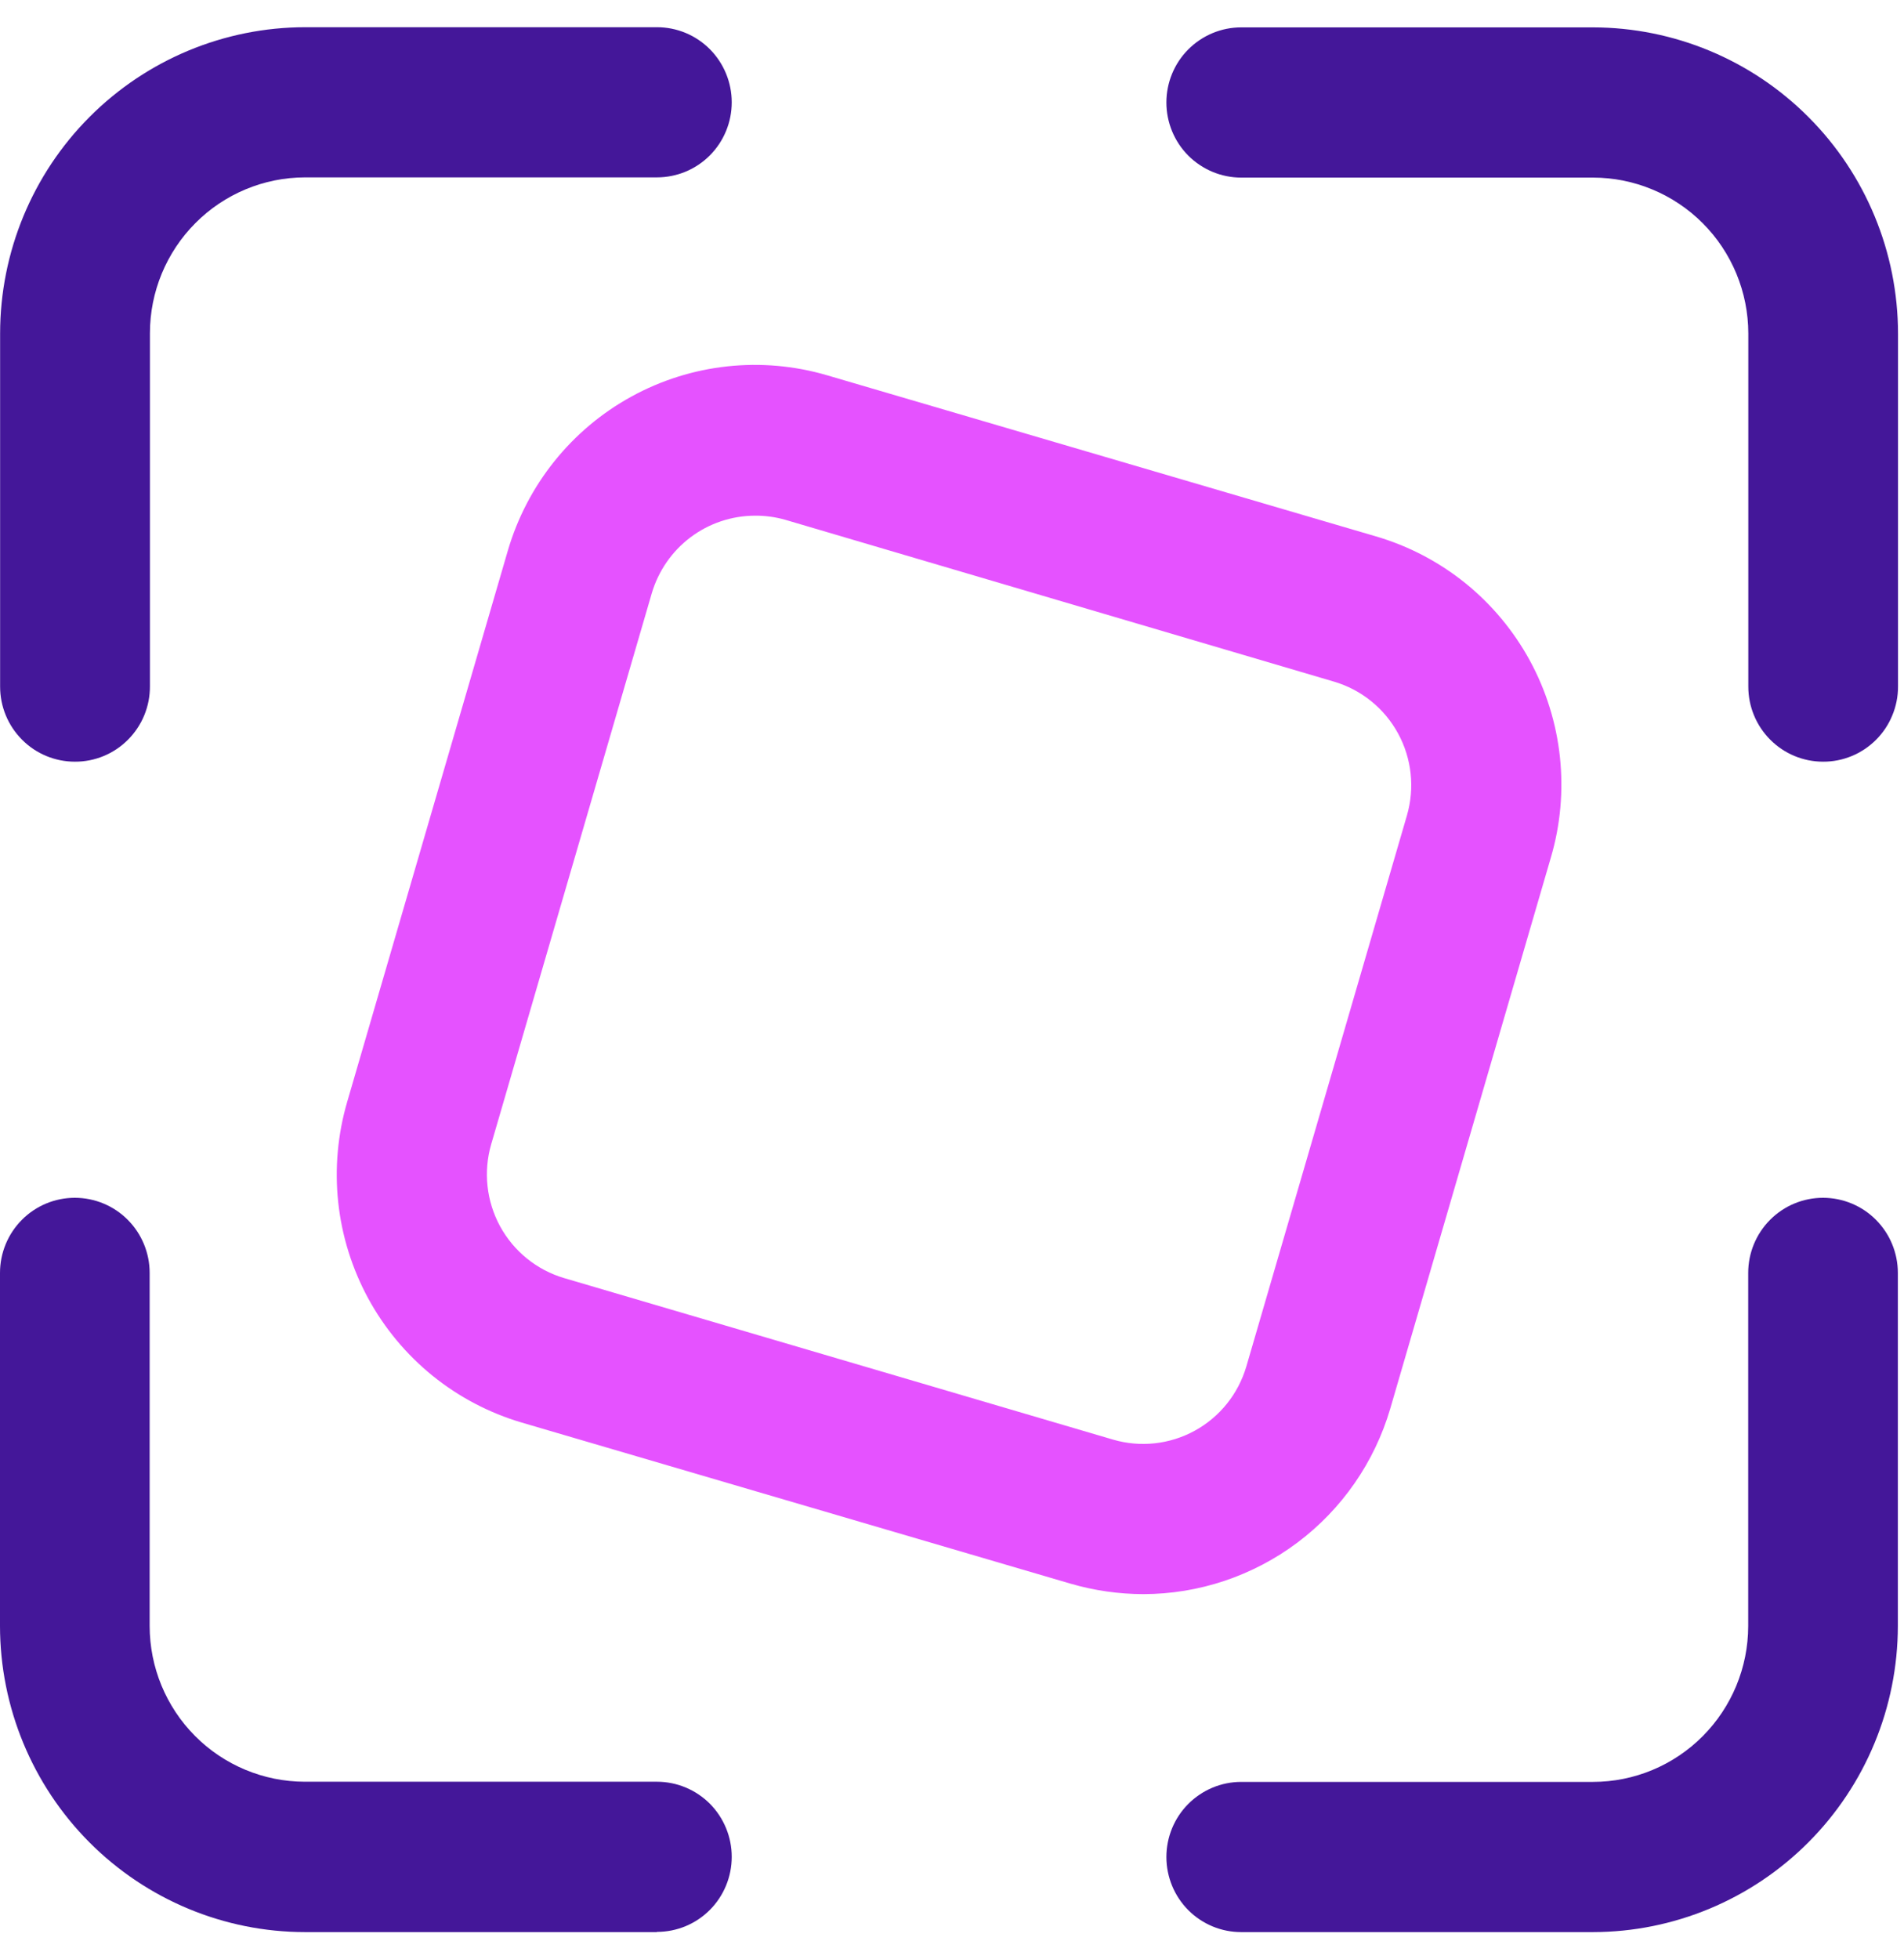
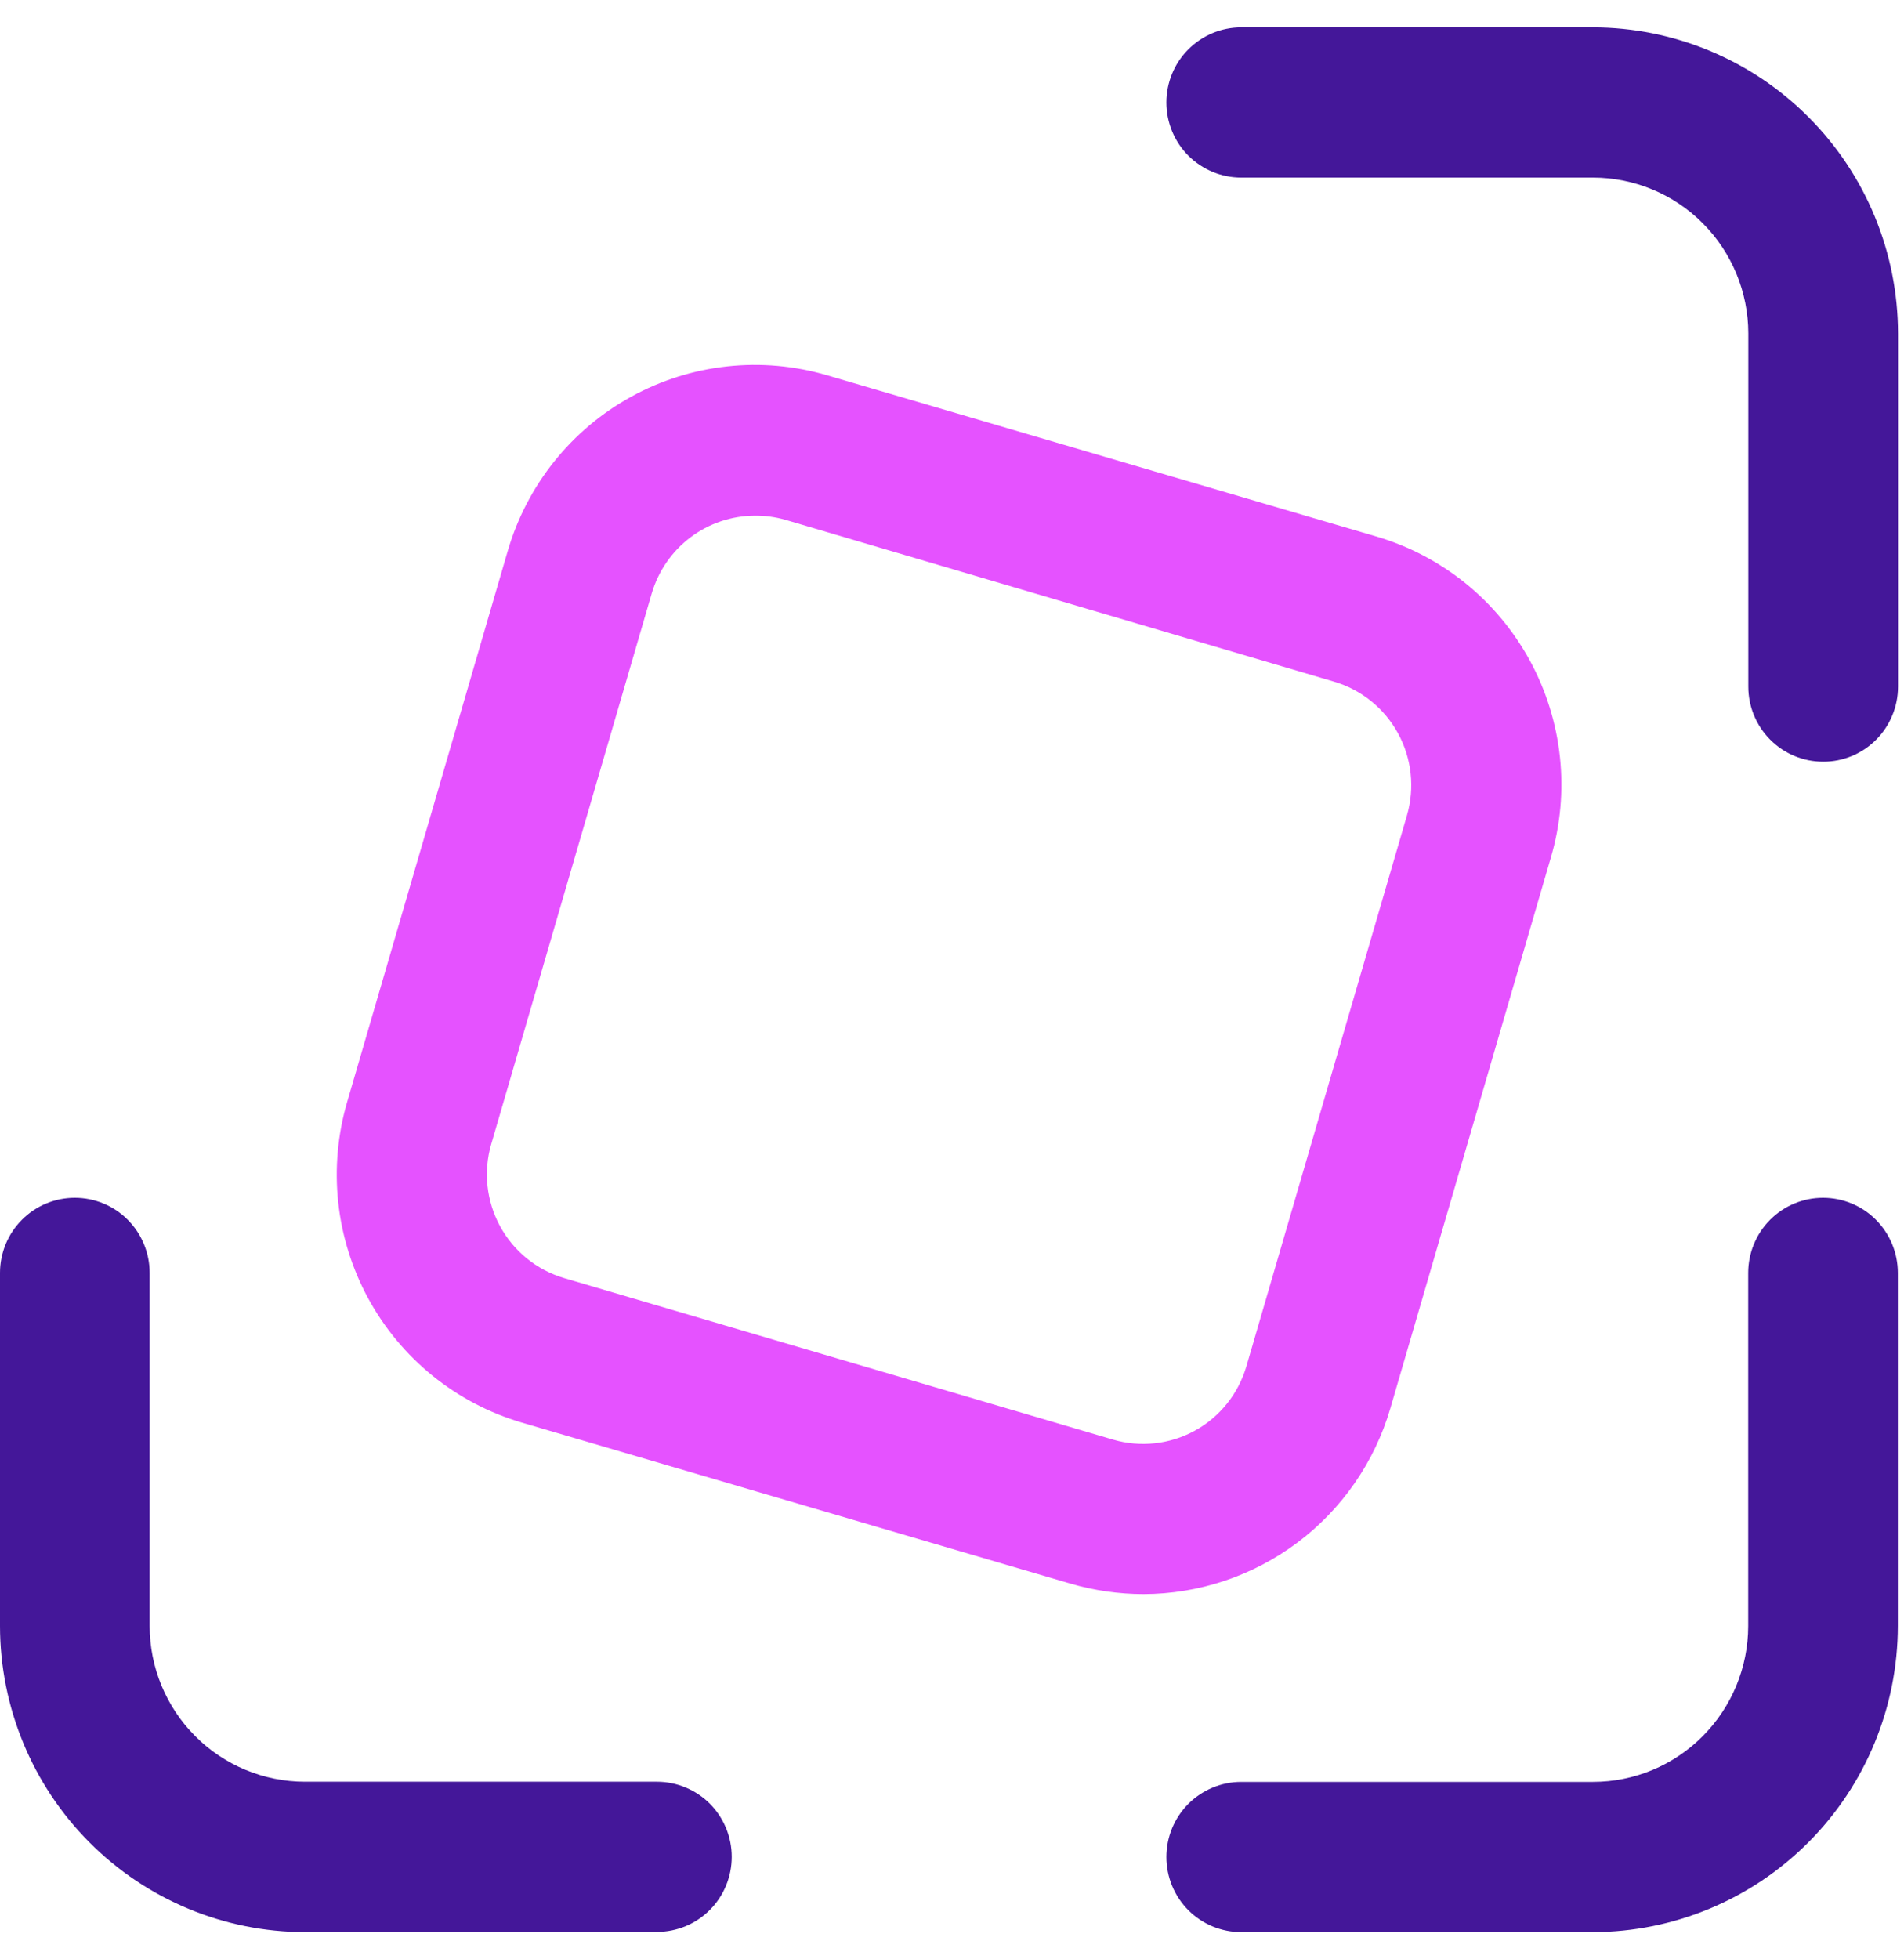
<svg xmlns="http://www.w3.org/2000/svg" width="35" height="36" viewBox="0 0 35 36" fill="none">
  <path d="M21.016 29.29C20.564 29.289 20.114 29.224 19.68 29.098L9.588 26.137C8.992 25.961 8.436 25.669 7.952 25.278C7.468 24.886 7.066 24.403 6.768 23.856C6.471 23.308 6.283 22.707 6.217 22.087C6.151 21.467 6.208 20.84 6.383 20.242L9.335 10.118C9.688 8.911 10.504 7.892 11.604 7.288C12.704 6.683 13.999 6.542 15.203 6.895L25.295 9.856C25.893 10.031 26.45 10.323 26.936 10.714C27.421 11.106 27.824 11.59 28.123 12.138C28.421 12.686 28.609 13.288 28.675 13.909C28.741 14.531 28.685 15.159 28.508 15.758L25.556 25.882C25.267 26.865 24.669 27.728 23.851 28.342C23.032 28.956 22.038 29.289 21.016 29.29ZM13.873 9.475C13.446 9.477 13.032 9.617 12.691 9.874C12.351 10.131 12.102 10.491 11.981 10.901L9.029 21.025C8.883 21.529 8.942 22.071 9.193 22.532C9.445 22.993 9.868 23.335 10.37 23.483L20.461 26.451C20.963 26.598 21.504 26.539 21.963 26.287C22.423 26.035 22.763 25.61 22.911 25.106L25.863 14.982C26.009 14.478 25.951 13.935 25.699 13.475C25.448 13.014 25.024 12.672 24.521 12.524L14.43 9.549C14.248 9.498 14.061 9.473 13.873 9.475V9.475Z" fill="#E552FF" />
  <path d="M33.513 13.995C33.148 13.995 32.799 13.85 32.541 13.591C32.283 13.332 32.138 12.982 32.138 12.616V6.126C32.137 5.367 31.836 4.639 31.301 4.102C30.766 3.566 30.041 3.264 29.284 3.263H22.816C22.451 3.263 22.102 3.117 21.843 2.859C21.586 2.6 21.441 2.249 21.441 1.883C21.441 1.517 21.586 1.166 21.843 0.908C22.102 0.649 22.451 0.503 22.816 0.503H29.282C30.769 0.505 32.195 1.098 33.246 2.153C34.298 3.207 34.889 4.638 34.89 6.129V12.616C34.89 12.797 34.855 12.976 34.785 13.144C34.716 13.312 34.615 13.464 34.487 13.592C34.359 13.72 34.207 13.822 34.04 13.891C33.873 13.96 33.694 13.996 33.513 13.995Z" fill="#441799" />
  <path d="M29.282 35.5H22.816C22.451 35.5 22.102 35.355 21.843 35.096C21.586 34.837 21.441 34.486 21.441 34.12C21.441 33.754 21.586 33.403 21.843 33.145C22.102 32.886 22.451 32.74 22.816 32.74H29.282C30.039 32.74 30.764 32.438 31.299 31.901C31.834 31.364 32.135 30.637 32.136 29.878V23.388C32.136 23.022 32.281 22.671 32.539 22.412C32.797 22.153 33.147 22.008 33.511 22.008C33.876 22.008 34.226 22.153 34.484 22.412C34.742 22.671 34.887 23.022 34.887 23.388V29.874C34.886 31.365 34.295 32.795 33.244 33.849C32.193 34.904 30.768 35.498 29.282 35.5V35.5Z" fill="#441799" />
-   <path d="M1.377 13.995C1.012 13.995 0.662 13.85 0.405 13.591C0.147 13.332 0.002 12.982 0.002 12.616V6.126C0.003 4.634 0.594 3.204 1.646 2.149C2.697 1.095 4.123 0.501 5.61 0.5H12.076C12.441 0.5 12.791 0.645 13.049 0.904C13.306 1.163 13.451 1.514 13.451 1.88C13.451 2.246 13.306 2.597 13.049 2.855C12.791 3.114 12.441 3.259 12.076 3.259H5.608C4.852 3.26 4.126 3.562 3.592 4.099C3.057 4.636 2.756 5.364 2.756 6.122V12.609C2.757 12.791 2.722 12.971 2.653 13.14C2.584 13.308 2.482 13.461 2.354 13.59C2.226 13.719 2.074 13.821 1.906 13.891C1.738 13.96 1.559 13.996 1.377 13.995Z" fill="#441799" />
  <path d="M12.076 35.5H5.608C4.121 35.499 2.696 34.906 1.644 33.851C0.593 32.796 0.001 31.366 0 29.874V23.388C0 23.022 0.145 22.671 0.403 22.412C0.661 22.153 1.011 22.008 1.375 22.008C1.74 22.008 2.09 22.153 2.348 22.412C2.606 22.671 2.751 23.022 2.751 23.388V29.874C2.751 30.633 3.052 31.361 3.587 31.898C4.121 32.434 4.847 32.736 5.603 32.737H12.076C12.441 32.737 12.791 32.883 13.049 33.141C13.306 33.4 13.451 33.751 13.451 34.117C13.451 34.483 13.306 34.834 13.049 35.092C12.791 35.351 12.441 35.496 12.076 35.496V35.5Z" fill="#441799" />
</svg>